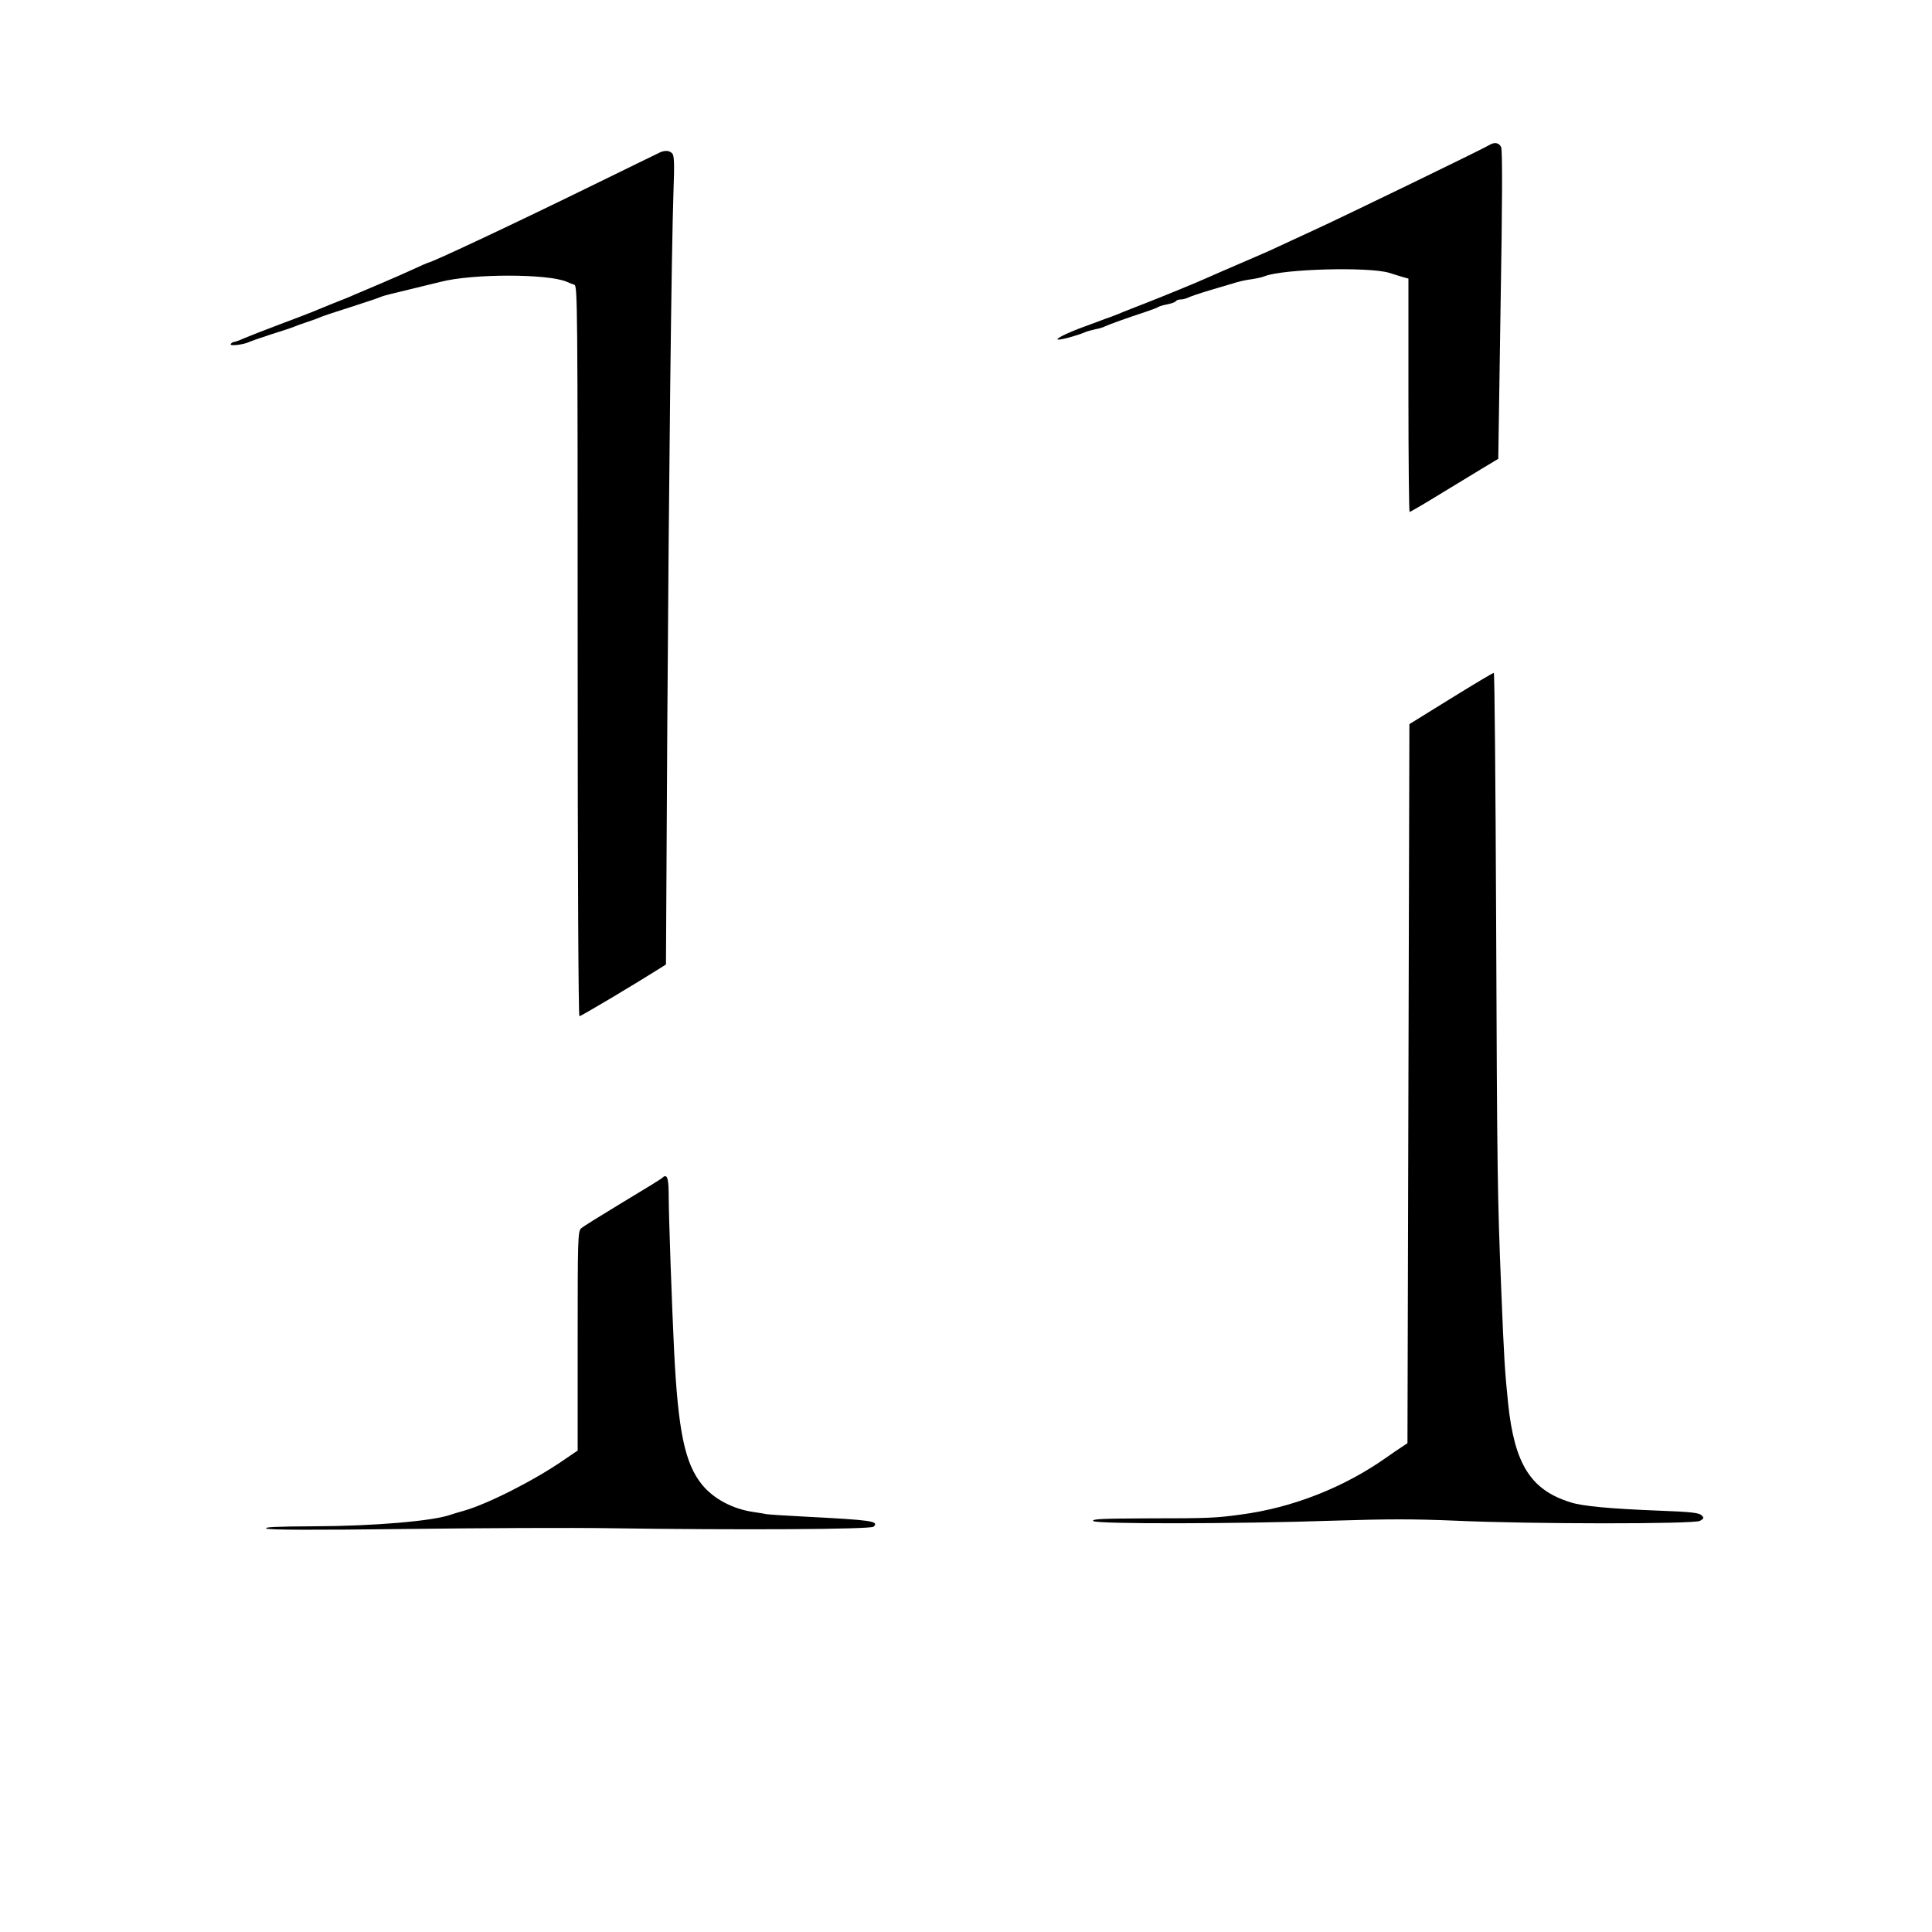
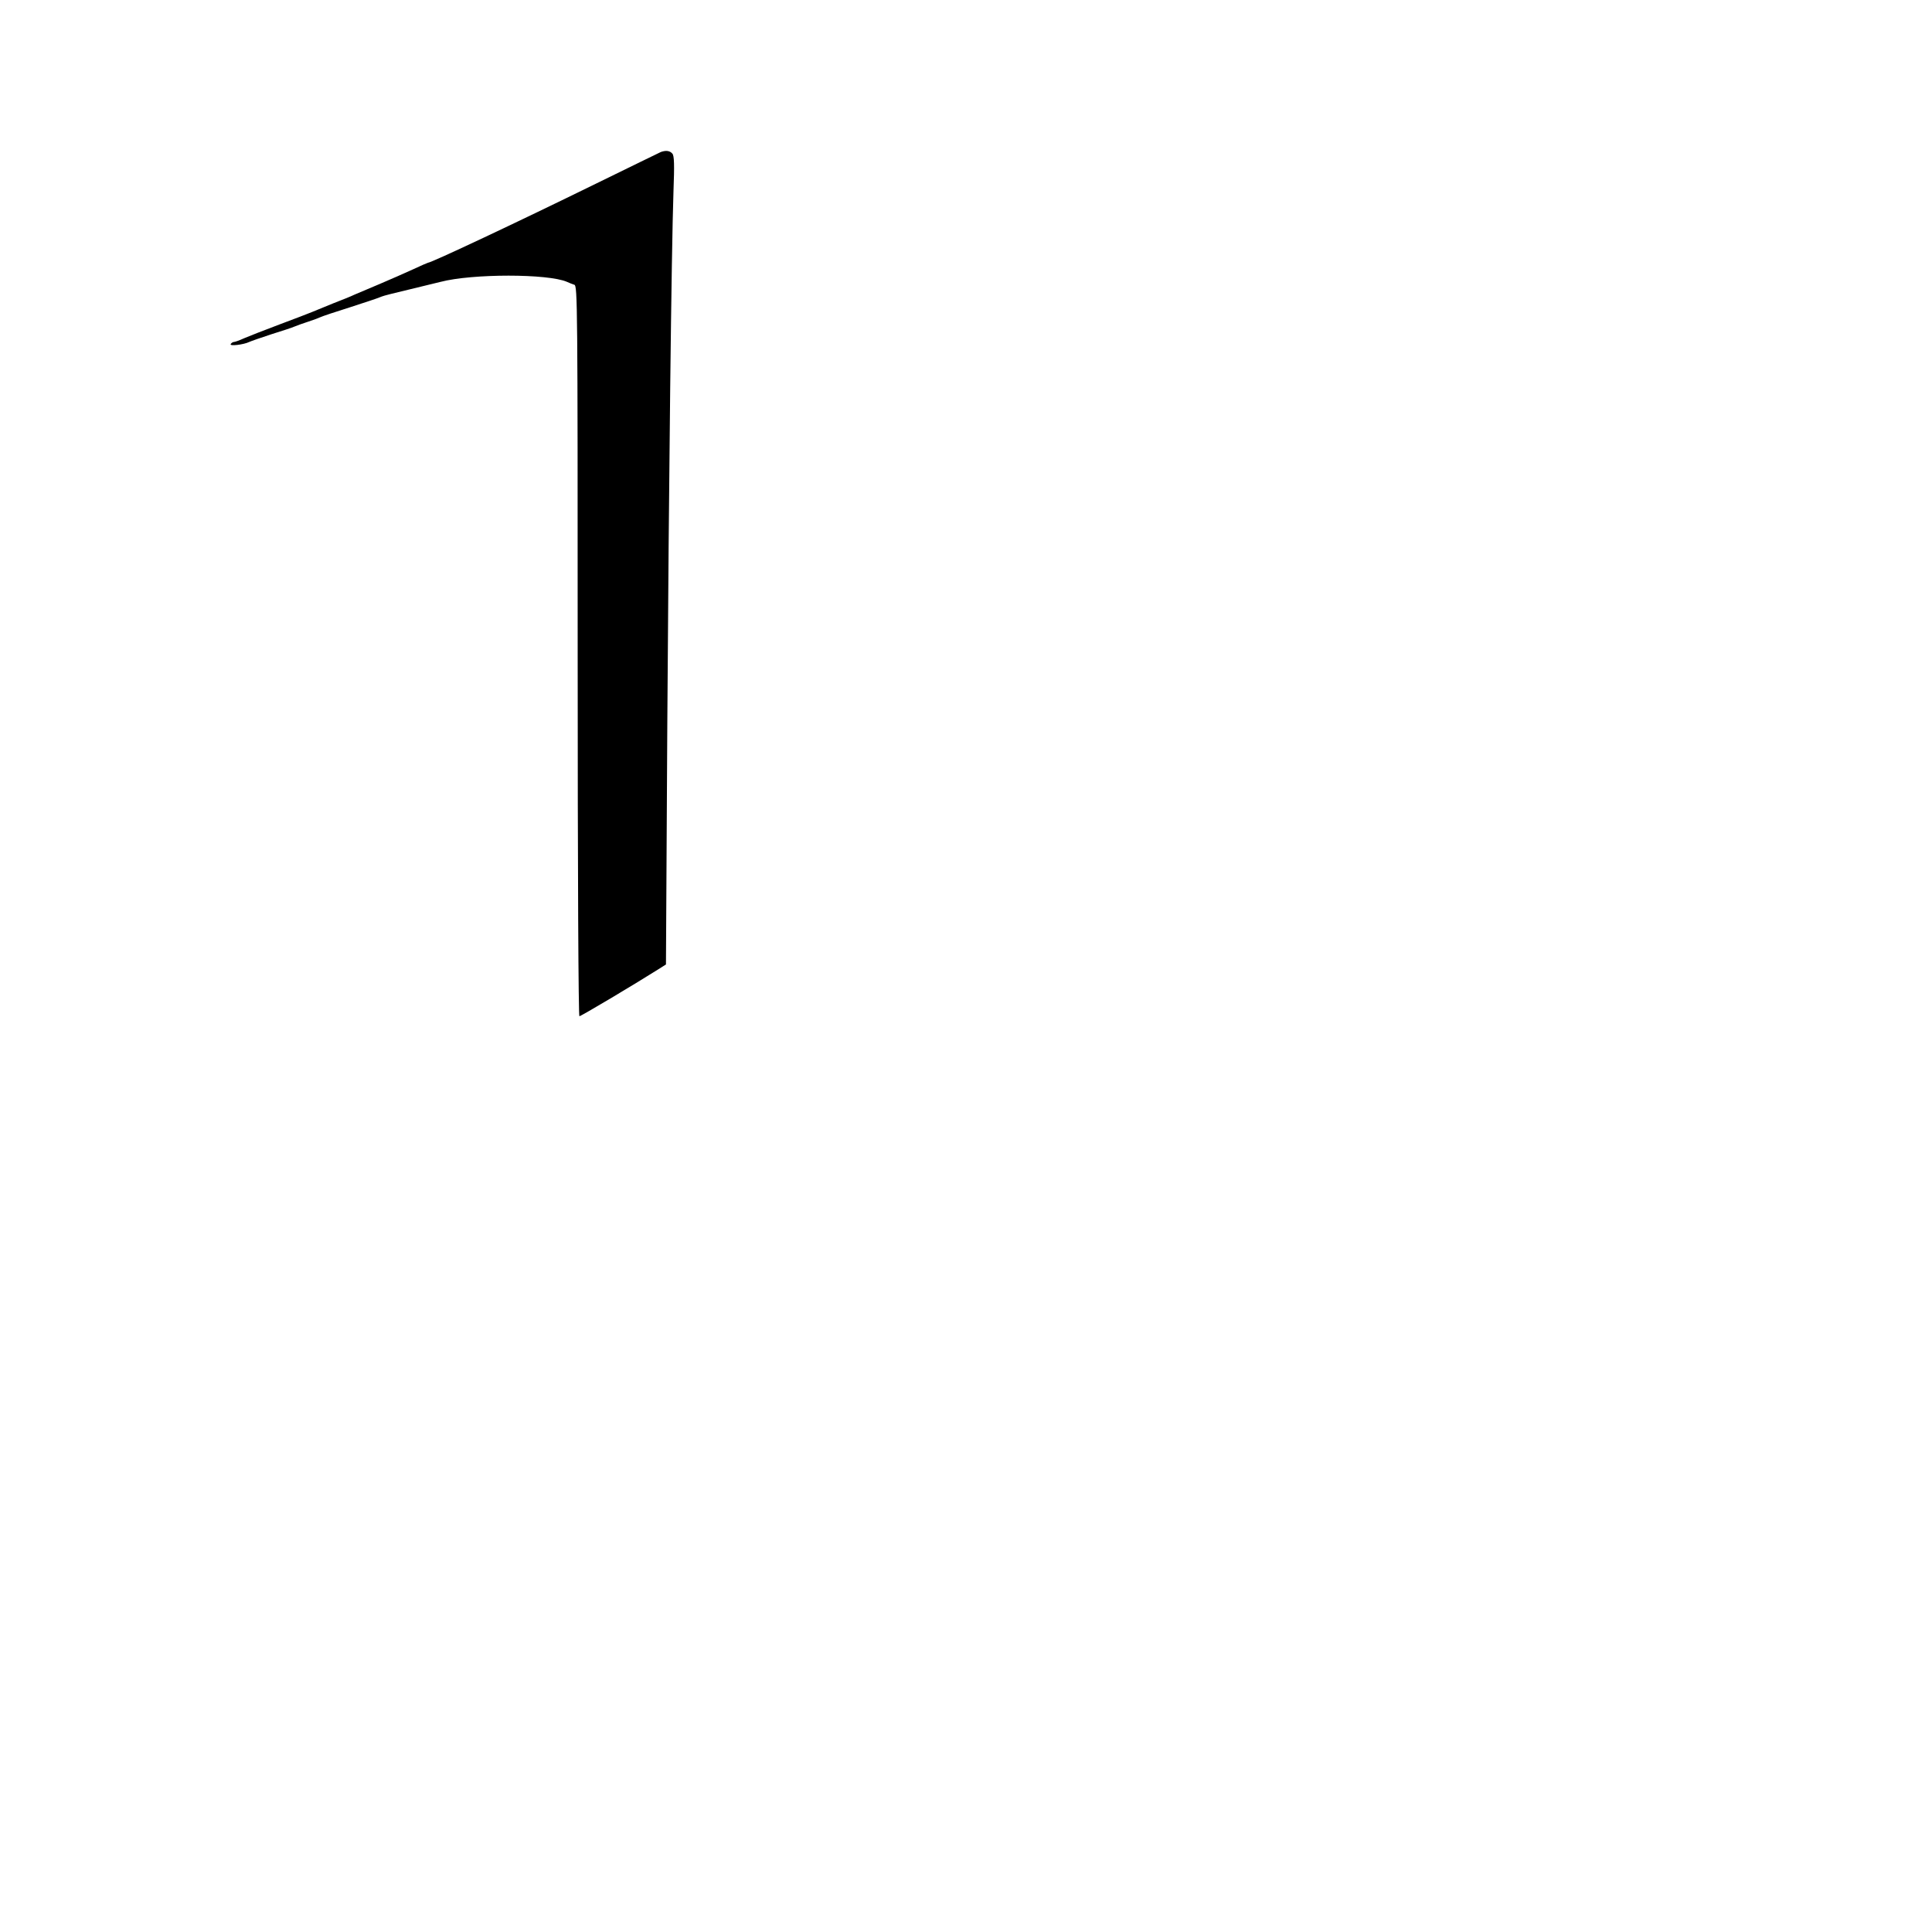
<svg xmlns="http://www.w3.org/2000/svg" version="1.0" width="1000pt" height="1000pt" viewBox="0 0 1000 1000" preserveAspectRatio="xMidYMid meet">
  <g transform="translate(0,1000) scale(0.1,-0.1)" fill="#000000" stroke="none">
-     <path d="M7710 9250 c-30 -19 -754 -370 -900 -437 -81 -38 -172 -79 -242 -112 -35 -15 -112 -49 -173 -75 -60 -26 -123 -53 -140 -61 -67 -30 -226 -95 -315 -130 -52 -20 -108 -42 -125 -49 -16 -7 -46 -19 -65 -26 -19 -6 -44 -16 -55 -20 -11 -4 -42 -16 -70 -26 -82 -29 -158 -64 -151 -71 5 -6 99 19 141 37 11 5 36 12 55 16 19 3 41 10 50 15 16 8 118 45 210 75 30 10 60 21 65 25 6 4 27 10 48 14 20 4 40 11 43 16 3 5 14 9 25 9 10 0 27 4 37 9 9 5 64 24 122 41 58 17 119 35 135 40 17 5 50 12 75 15 25 4 54 10 65 15 93 38 538 50 645 18 30 -10 65 -20 78 -24 l22 -6 0 -604 c0 -332 3 -604 6 -604 3 0 67 37 142 83 76 46 178 108 227 138 l90 54 12 795 c9 518 10 803 3 818 -10 23 -34 28 -60 12z" />
    <path d="M3420 9213 c-8 -4 -157 -76 -330 -161 -420 -206 -858 -412 -875 -412 -2 0 -36 -15 -77 -34 -40 -18 -118 -53 -173 -76 -55 -23 -113 -48 -130 -55 -16 -8 -66 -28 -110 -45 -44 -18 -93 -38 -110 -45 -16 -7 -93 -36 -170 -65 -77 -29 -159 -61 -182 -71 -24 -11 -47 -19 -52 -19 -6 0 -13 -5 -17 -11 -7 -12 67 -3 96 11 8 4 60 22 115 40 55 17 109 35 120 40 11 5 43 16 70 25 28 9 57 20 65 24 8 4 76 27 150 50 74 24 144 47 155 52 11 5 38 13 60 18 92 22 222 54 255 62 164 43 557 43 655 0 11 -5 28 -12 38 -15 16 -5 17 -104 17 -1896 0 -1181 4 -1890 9 -1890 8 0 277 160 407 242 l41 26 7 1249 c8 1264 21 2432 32 2755 5 135 4 182 -6 193 -13 15 -33 18 -60 8z" />
-     <path d="M7510 6385 l-215 -133 -5 -1861 -5 -1861 -27 -18 c-14 -9 -53 -35 -85 -58 -219 -154 -484 -258 -748 -293 -131 -18 -167 -20 -479 -20 -240 -1 -297 -3 -287 -14 16 -16 737 -15 1243 2 281 9 417 9 630 0 395 -18 1236 -18 1267 -1 21 13 22 15 8 29 -13 13 -57 18 -224 24 -250 10 -392 23 -454 43 -206 64 -290 197 -323 512 -17 166 -21 225 -36 599 -19 467 -21 585 -26 1890 -3 710 -8 1291 -12 1292 -4 1 -104 -59 -222 -132z" />
-     <path d="M3425 3901 c-6 -5 -98 -62 -205 -126 -107 -65 -203 -124 -212 -133 -17 -14 -18 -55 -18 -582 l0 -568 -72 -49 c-155 -107 -395 -228 -518 -263 -25 -7 -56 -16 -70 -21 -91 -32 -396 -58 -700 -59 -202 -1 -268 -4 -250 -12 17 -7 240 -8 725 -2 385 5 855 7 1045 4 689 -10 1358 -6 1372 8 29 29 -10 34 -357 52 -99 5 -189 11 -200 13 -11 3 -41 7 -66 11 -107 16 -204 67 -265 141 -89 110 -124 274 -145 695 -11 230 -28 691 -28 818 -1 81 -10 99 -36 73z" />
  </g>
</svg>